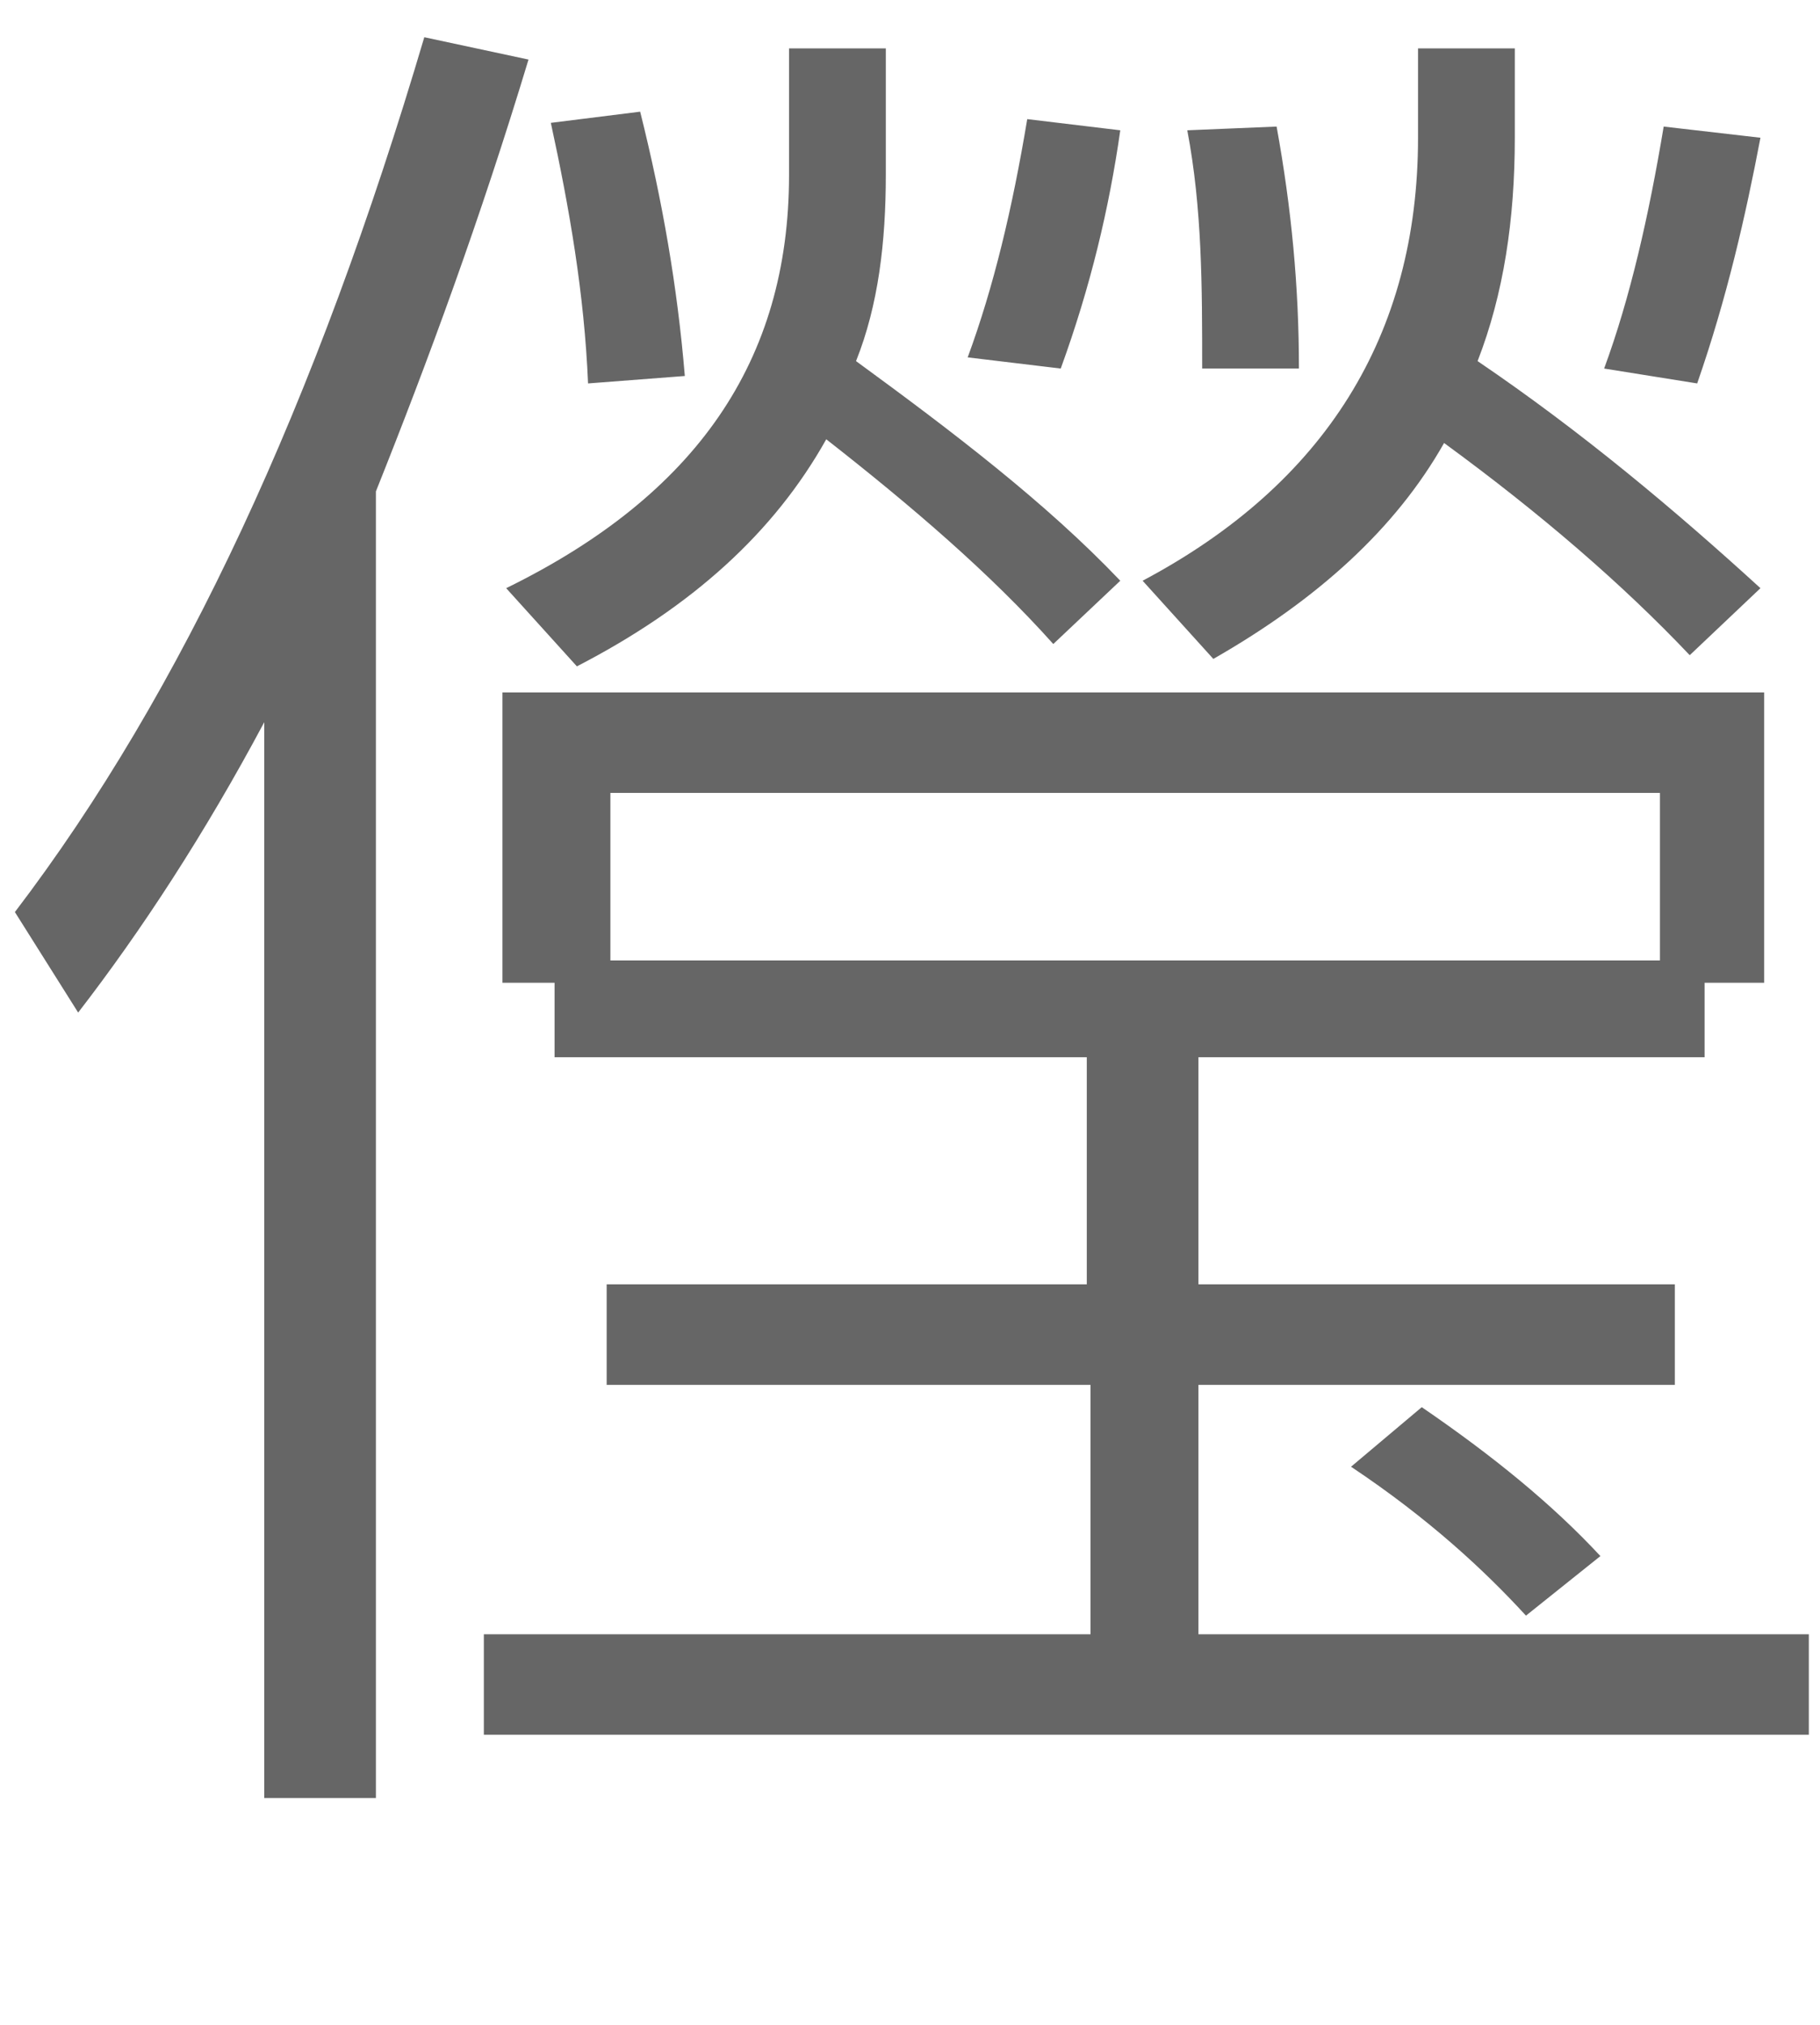
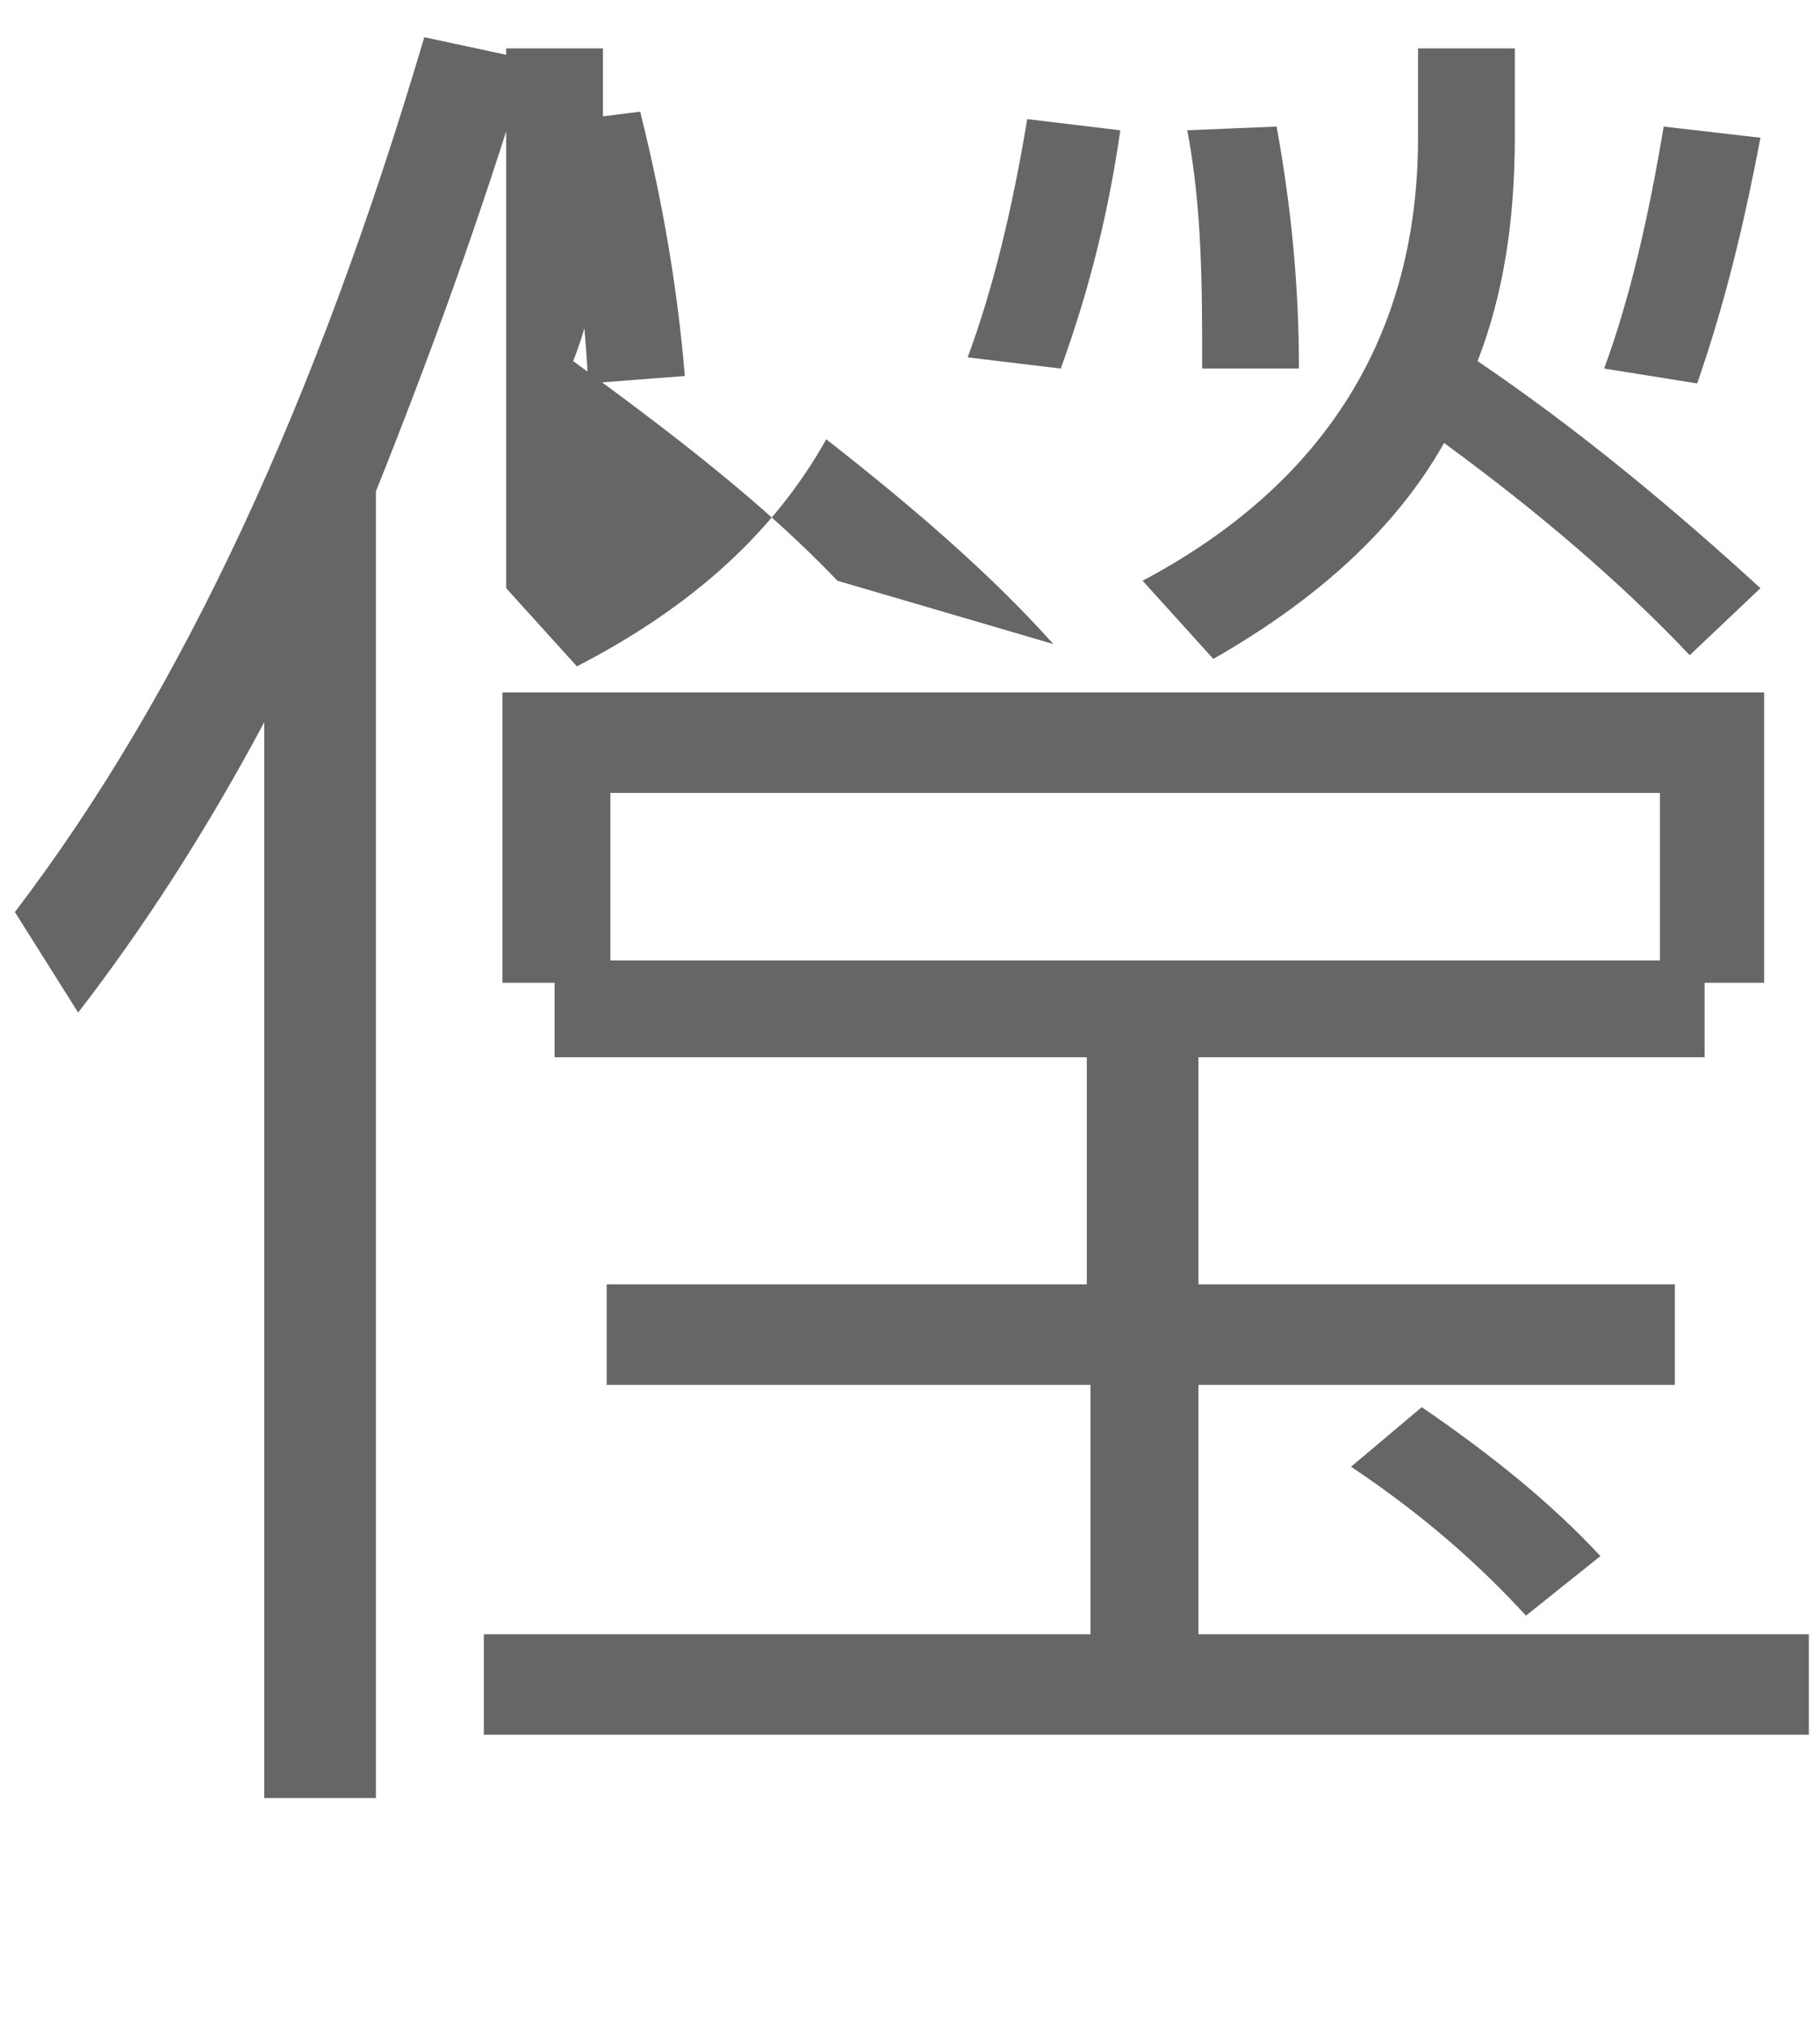
<svg xmlns="http://www.w3.org/2000/svg" version="1.1" id="圖層_1" x="0px" y="0px" viewBox="0 0 4.89 5.44" style="enable-background:new 0 0 4.89 5.44;" xml:space="preserve">
  <style type="text/css">
	.st0{fill:#666666;}
</style>
  <g>
-     <path class="st0" d="M0.04,2.45C0.49,1.86,0.85,1.08,1.14,0.1l0.28,0.06C1.29,0.59,1.15,0.97,1.01,1.32v3.51H0.71V1.94   c-0.16,0.3-0.33,0.56-0.5,0.78L0.04,2.45z M4.86,4.66H1.3V4.39h1.63V3.72H1.63V3.45h1.29V2.84H1.49v-0.2H1.35V1.86h3.39v0.78H4.58   v0.2H3.22v0.61H4.5v0.27H3.22v0.67h1.64V4.66z M1.36,1.58c0.51-0.25,0.76-0.61,0.76-1.11V0.13h0.26v0.34c0,0.18-0.02,0.35-0.08,0.5   c0.26,0.19,0.51,0.38,0.71,0.59L2.83,1.73C2.66,1.54,2.45,1.36,2.22,1.18C2.08,1.43,1.86,1.63,1.55,1.79L1.36,1.58z M1.58,1.03   c-0.01-0.24-0.05-0.47-0.1-0.7L1.72,0.3c0.06,0.24,0.1,0.47,0.12,0.71L1.58,1.03z M1.64,2.58h2.82V2.13H1.64V2.58z M3.01,0.35   C2.98,0.56,2.93,0.77,2.85,0.99L2.6,0.96c0.07-0.19,0.12-0.4,0.16-0.64L3.01,0.35z M3.07,1.56C3.56,1.3,3.81,0.9,3.81,0.37V0.13   h0.26v0.24c0,0.22-0.03,0.42-0.1,0.6c0.28,0.19,0.53,0.4,0.76,0.61L4.54,1.76c-0.18-0.19-0.4-0.38-0.66-0.57   C3.75,1.42,3.54,1.61,3.26,1.77L3.07,1.56z M3.23,0.99c0-0.22,0-0.43-0.04-0.64l0.24-0.01c0.04,0.22,0.06,0.43,0.06,0.65L3.23,0.99   z M3.82,3.78c0.19,0.13,0.35,0.26,0.48,0.4L4.1,4.34c-0.11-0.12-0.26-0.26-0.47-0.4L3.82,3.78z M4.73,0.37   C4.69,0.58,4.64,0.8,4.56,1.03L4.31,0.99C4.38,0.8,4.43,0.58,4.47,0.34L4.73,0.37z" />
+     <path class="st0" d="M0.04,2.45C0.49,1.86,0.85,1.08,1.14,0.1l0.28,0.06C1.29,0.59,1.15,0.97,1.01,1.32v3.51H0.71V1.94   c-0.16,0.3-0.33,0.56-0.5,0.78L0.04,2.45z M4.86,4.66H1.3V4.39h1.63V3.72H1.63V3.45h1.29V2.84H1.49v-0.2H1.35V1.86h3.39v0.78H4.58   v0.2H3.22v0.61H4.5v0.27H3.22v0.67h1.64V4.66z M1.36,1.58V0.13h0.26v0.34c0,0.18-0.02,0.35-0.08,0.5   c0.26,0.19,0.51,0.38,0.71,0.59L2.83,1.73C2.66,1.54,2.45,1.36,2.22,1.18C2.08,1.43,1.86,1.63,1.55,1.79L1.36,1.58z M1.58,1.03   c-0.01-0.24-0.05-0.47-0.1-0.7L1.72,0.3c0.06,0.24,0.1,0.47,0.12,0.71L1.58,1.03z M1.64,2.58h2.82V2.13H1.64V2.58z M3.01,0.35   C2.98,0.56,2.93,0.77,2.85,0.99L2.6,0.96c0.07-0.19,0.12-0.4,0.16-0.64L3.01,0.35z M3.07,1.56C3.56,1.3,3.81,0.9,3.81,0.37V0.13   h0.26v0.24c0,0.22-0.03,0.42-0.1,0.6c0.28,0.19,0.53,0.4,0.76,0.61L4.54,1.76c-0.18-0.19-0.4-0.38-0.66-0.57   C3.75,1.42,3.54,1.61,3.26,1.77L3.07,1.56z M3.23,0.99c0-0.22,0-0.43-0.04-0.64l0.24-0.01c0.04,0.22,0.06,0.43,0.06,0.65L3.23,0.99   z M3.82,3.78c0.19,0.13,0.35,0.26,0.48,0.4L4.1,4.34c-0.11-0.12-0.26-0.26-0.47-0.4L3.82,3.78z M4.73,0.37   C4.69,0.58,4.64,0.8,4.56,1.03L4.31,0.99C4.38,0.8,4.43,0.58,4.47,0.34L4.73,0.37z" />
  </g>
</svg>